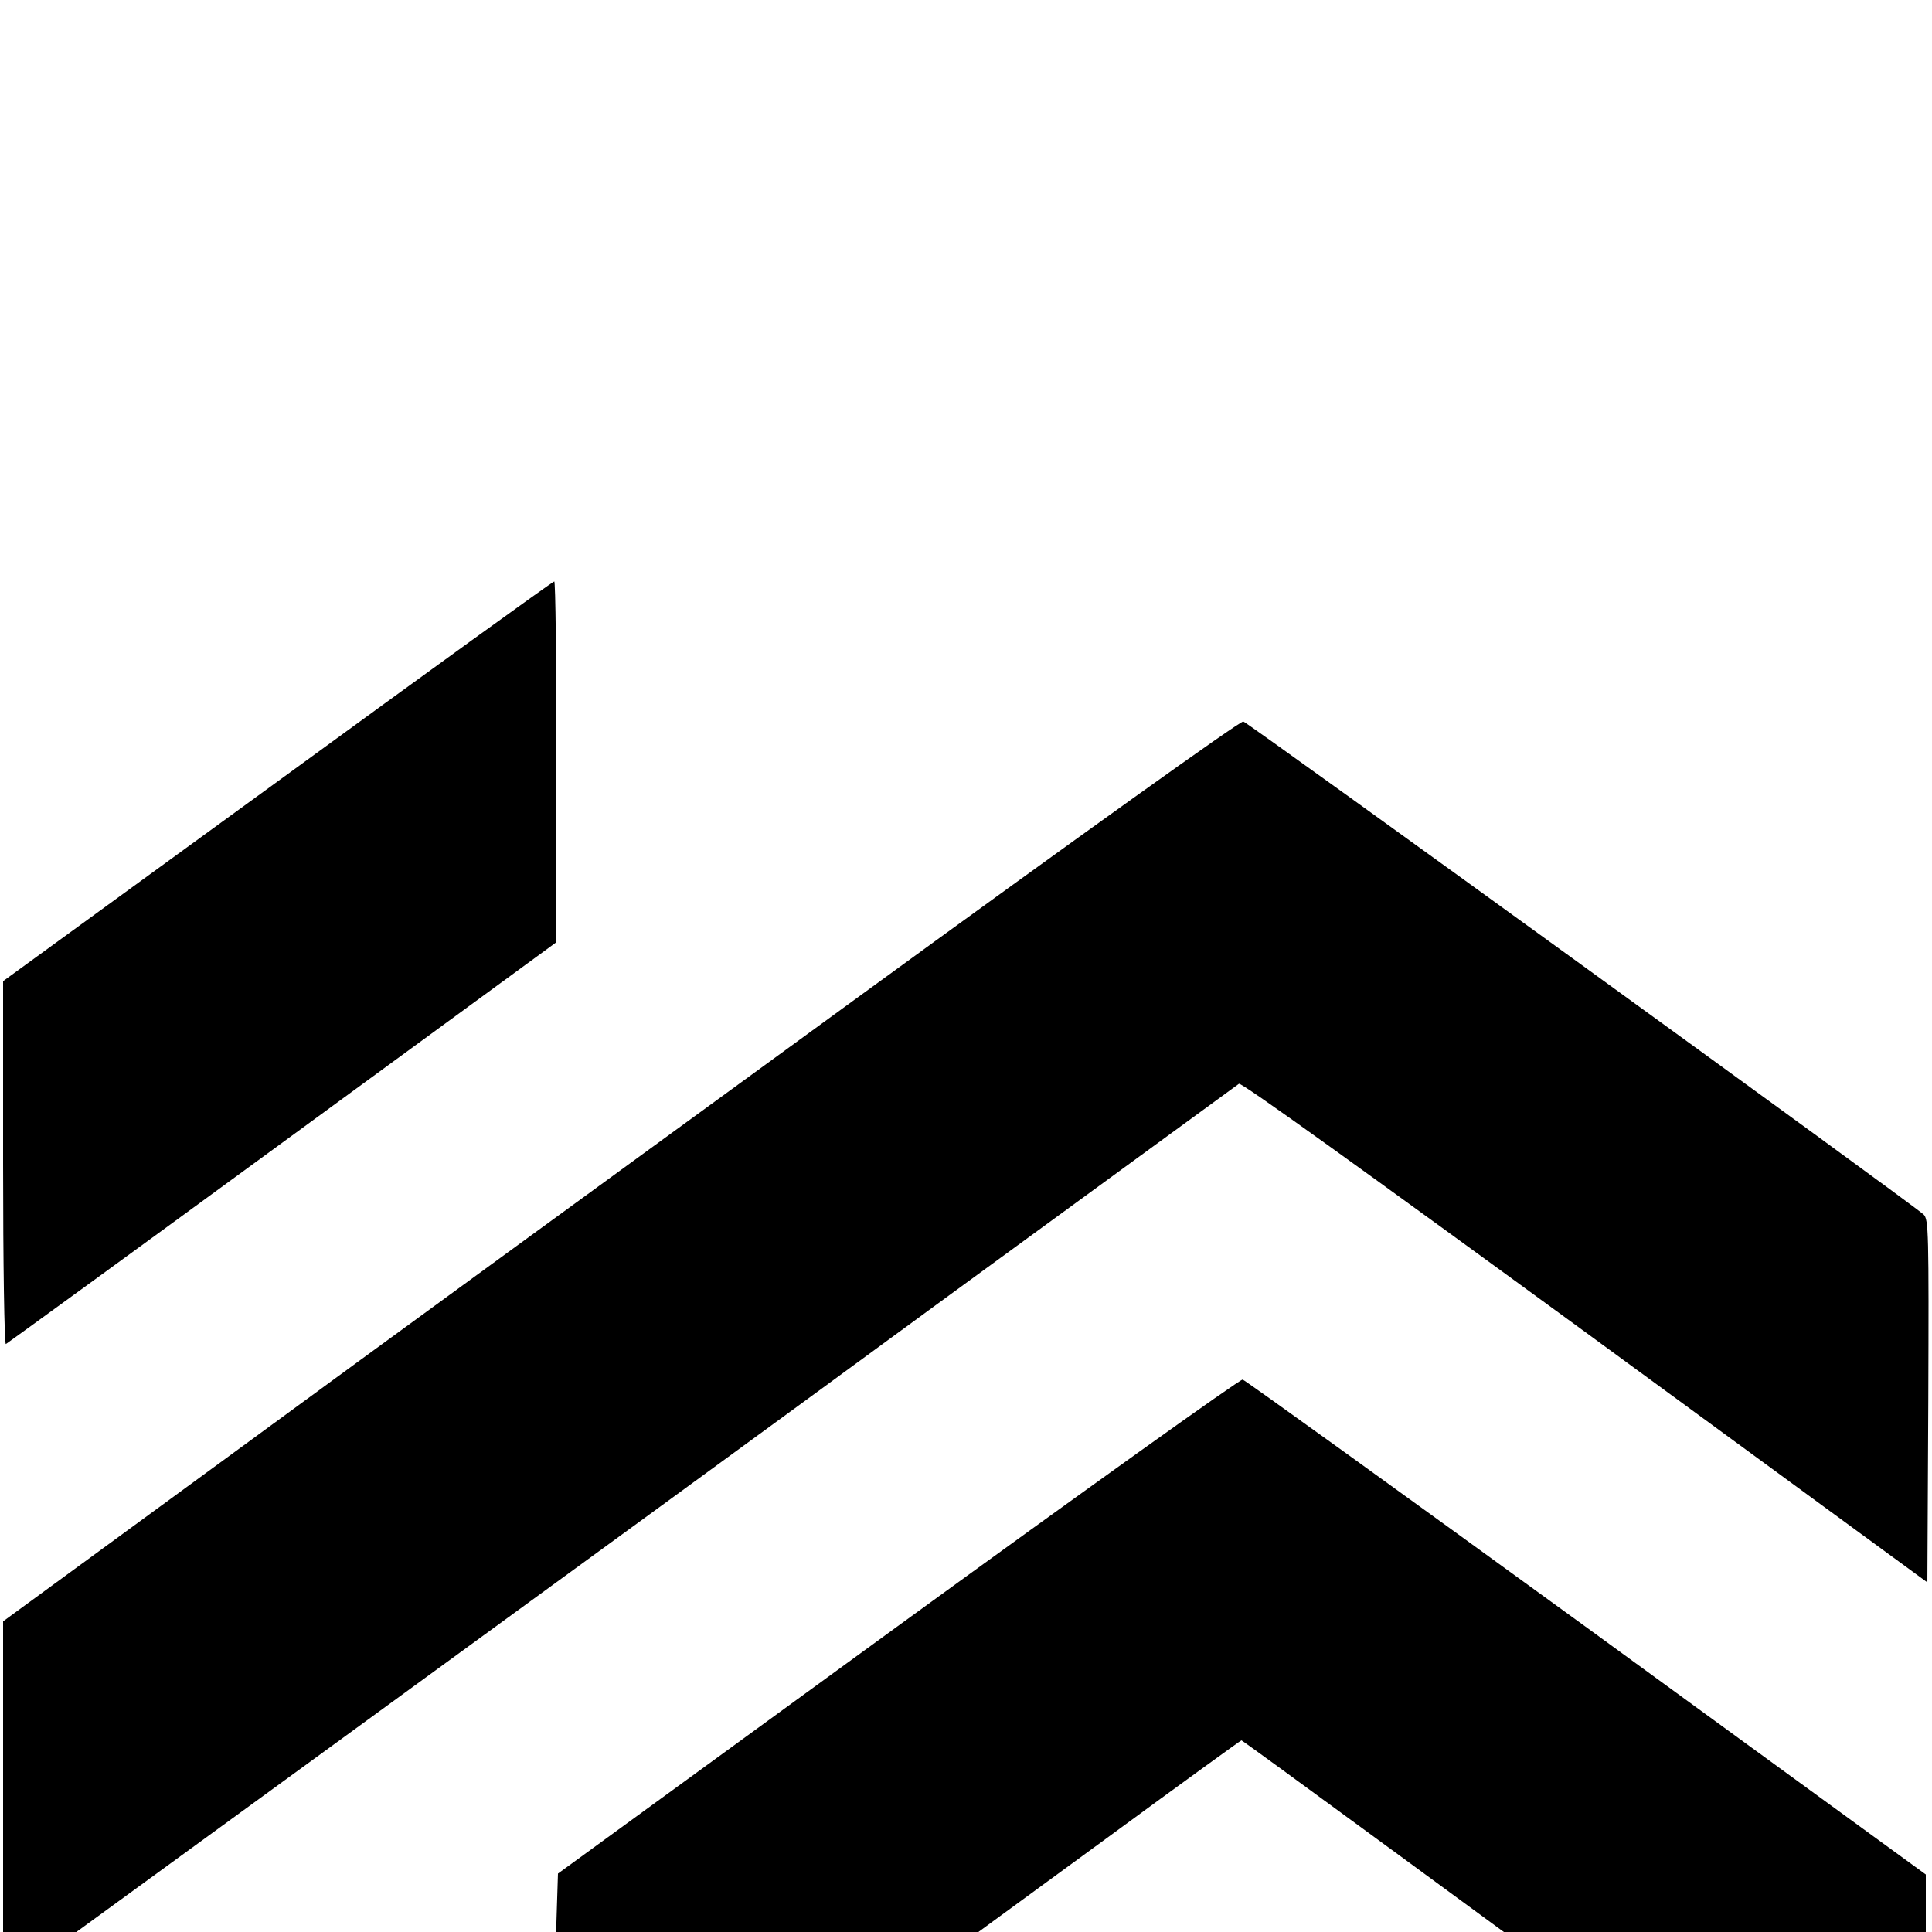
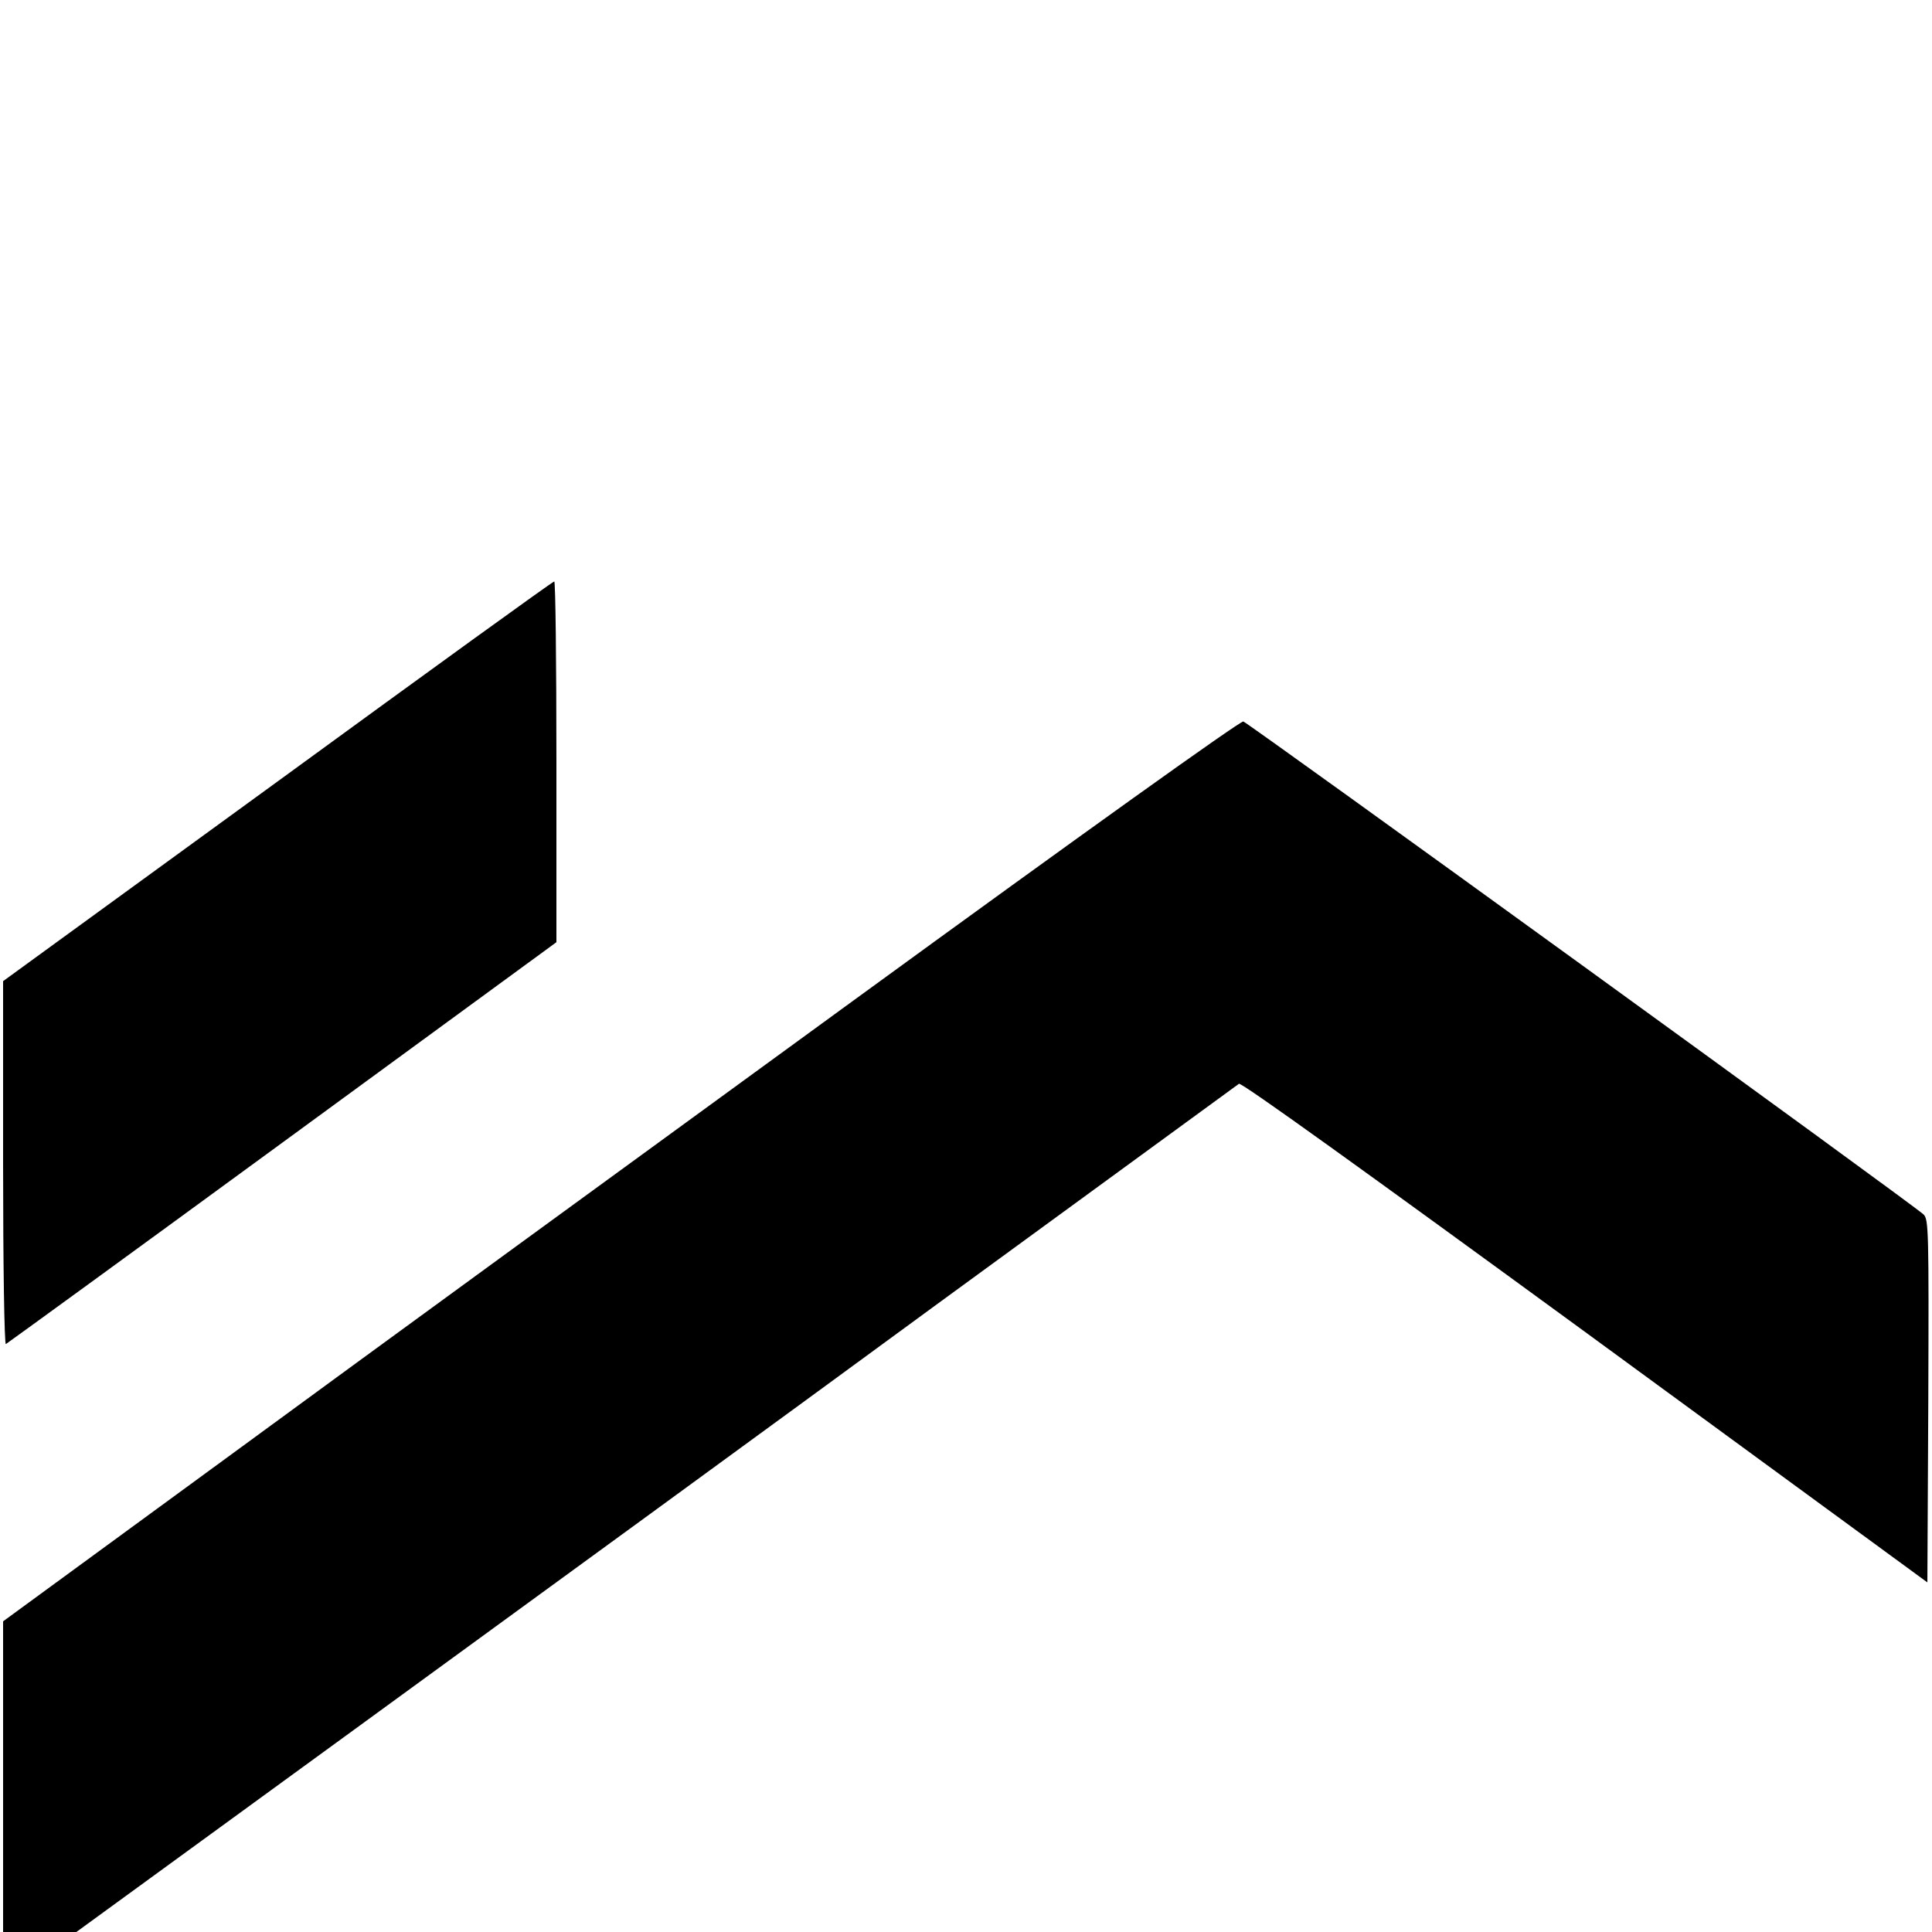
<svg xmlns="http://www.w3.org/2000/svg" version="1" width="833.333" height="833.333" viewBox="0 0 625 625">
  <path d="M89.8 252.8L1 317.4v58.9c0 32.4.4 58.7.9 58.5.4-.2 40.7-29.5 89.5-65.2l88.6-64.8v-58.4c0-32.1-.3-58.4-.7-58.3-.5 0-40.7 29.1-89.5 64.7zM275.9 323.8c-68.5 49.9-158.4 115.4-199.7 145.7L1 524.5V625H24.7l92.4-67.3c50.8-37 135.2-98.5 187.4-136.8 52.3-38.2 95.6-69.8 96.3-70.3.8-.5 40.1 27.8 112 80.3l110.7 81 .3-58.7c.2-54.8.1-58.7-1.5-60.3-3.6-3.4-218.5-159.1-220.1-159.5-1-.2-51.5 35.9-126.3 90.4z" />
-   <path d="M290.5 526l-110 80.1-.3 9.4-.3 9.5h136.6l42.4-31c23.3-17.1 42.5-31 42.7-31 .2 0 19.3 13.9 42.6 31l42.3 31H623v-18.6l-109.7-79.9c-60.4-43.9-110.5-80-111.3-80.2-.8-.2-51 35.7-111.5 79.7z" />
</svg>